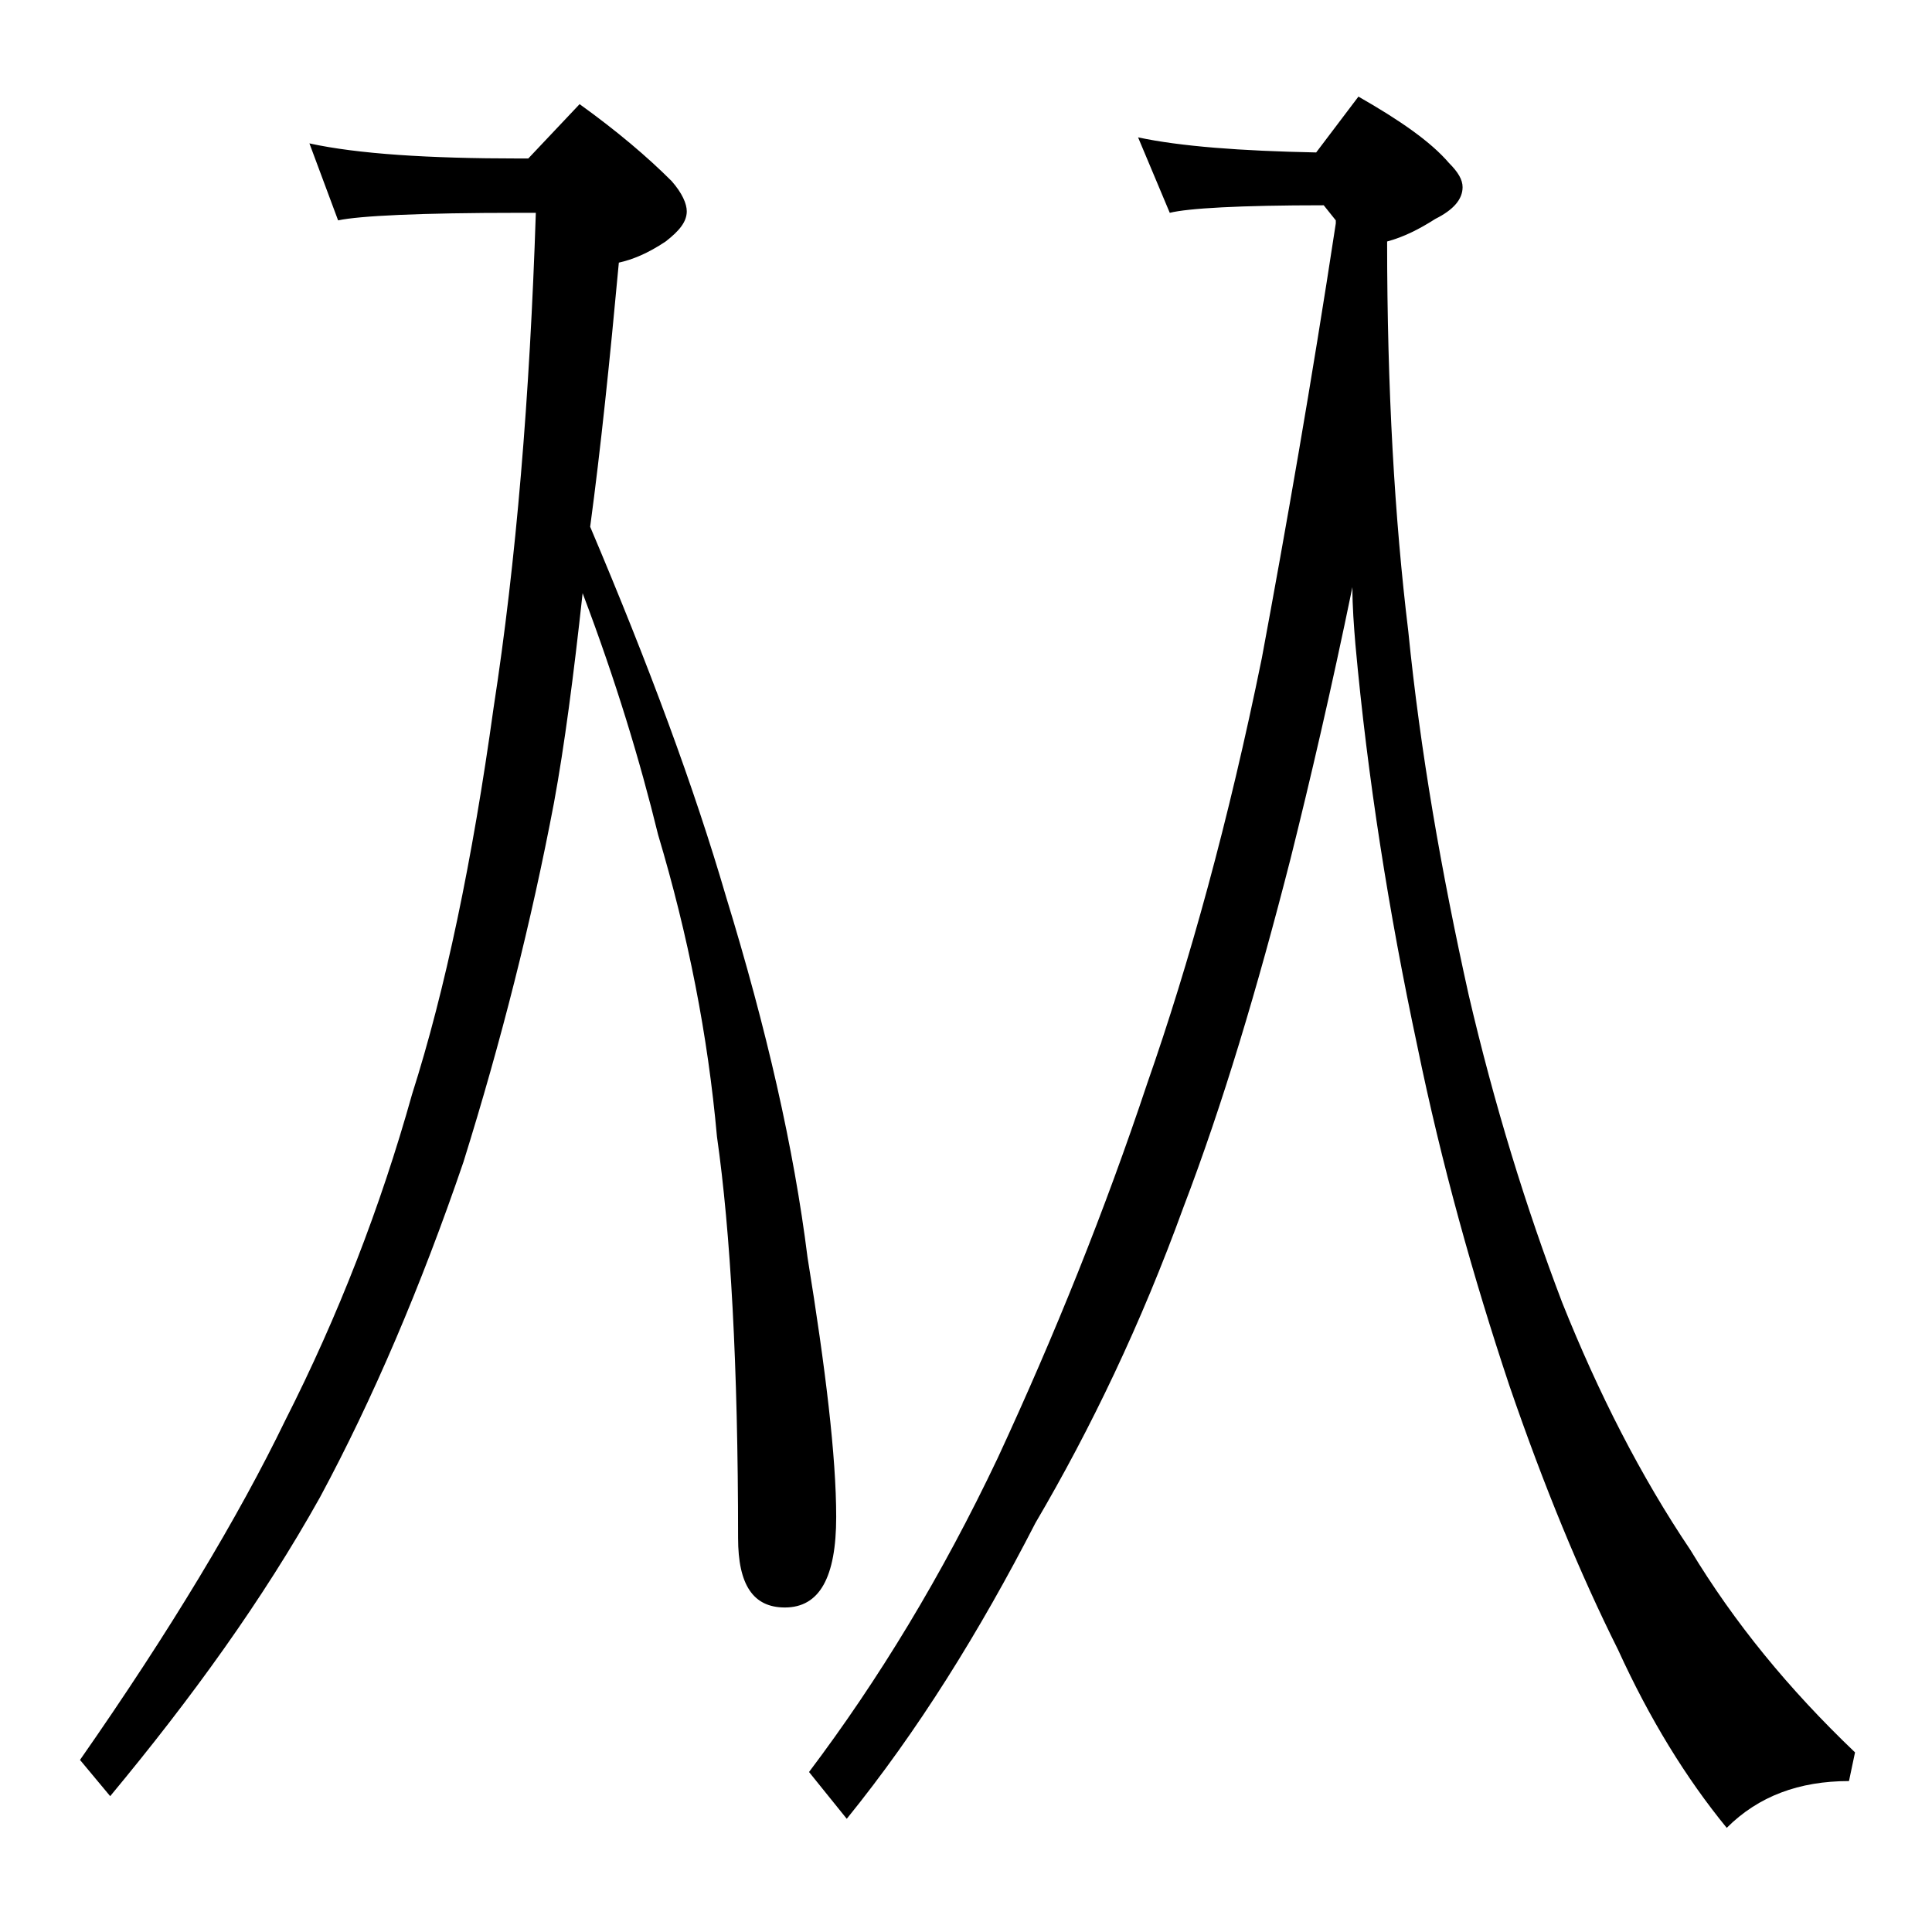
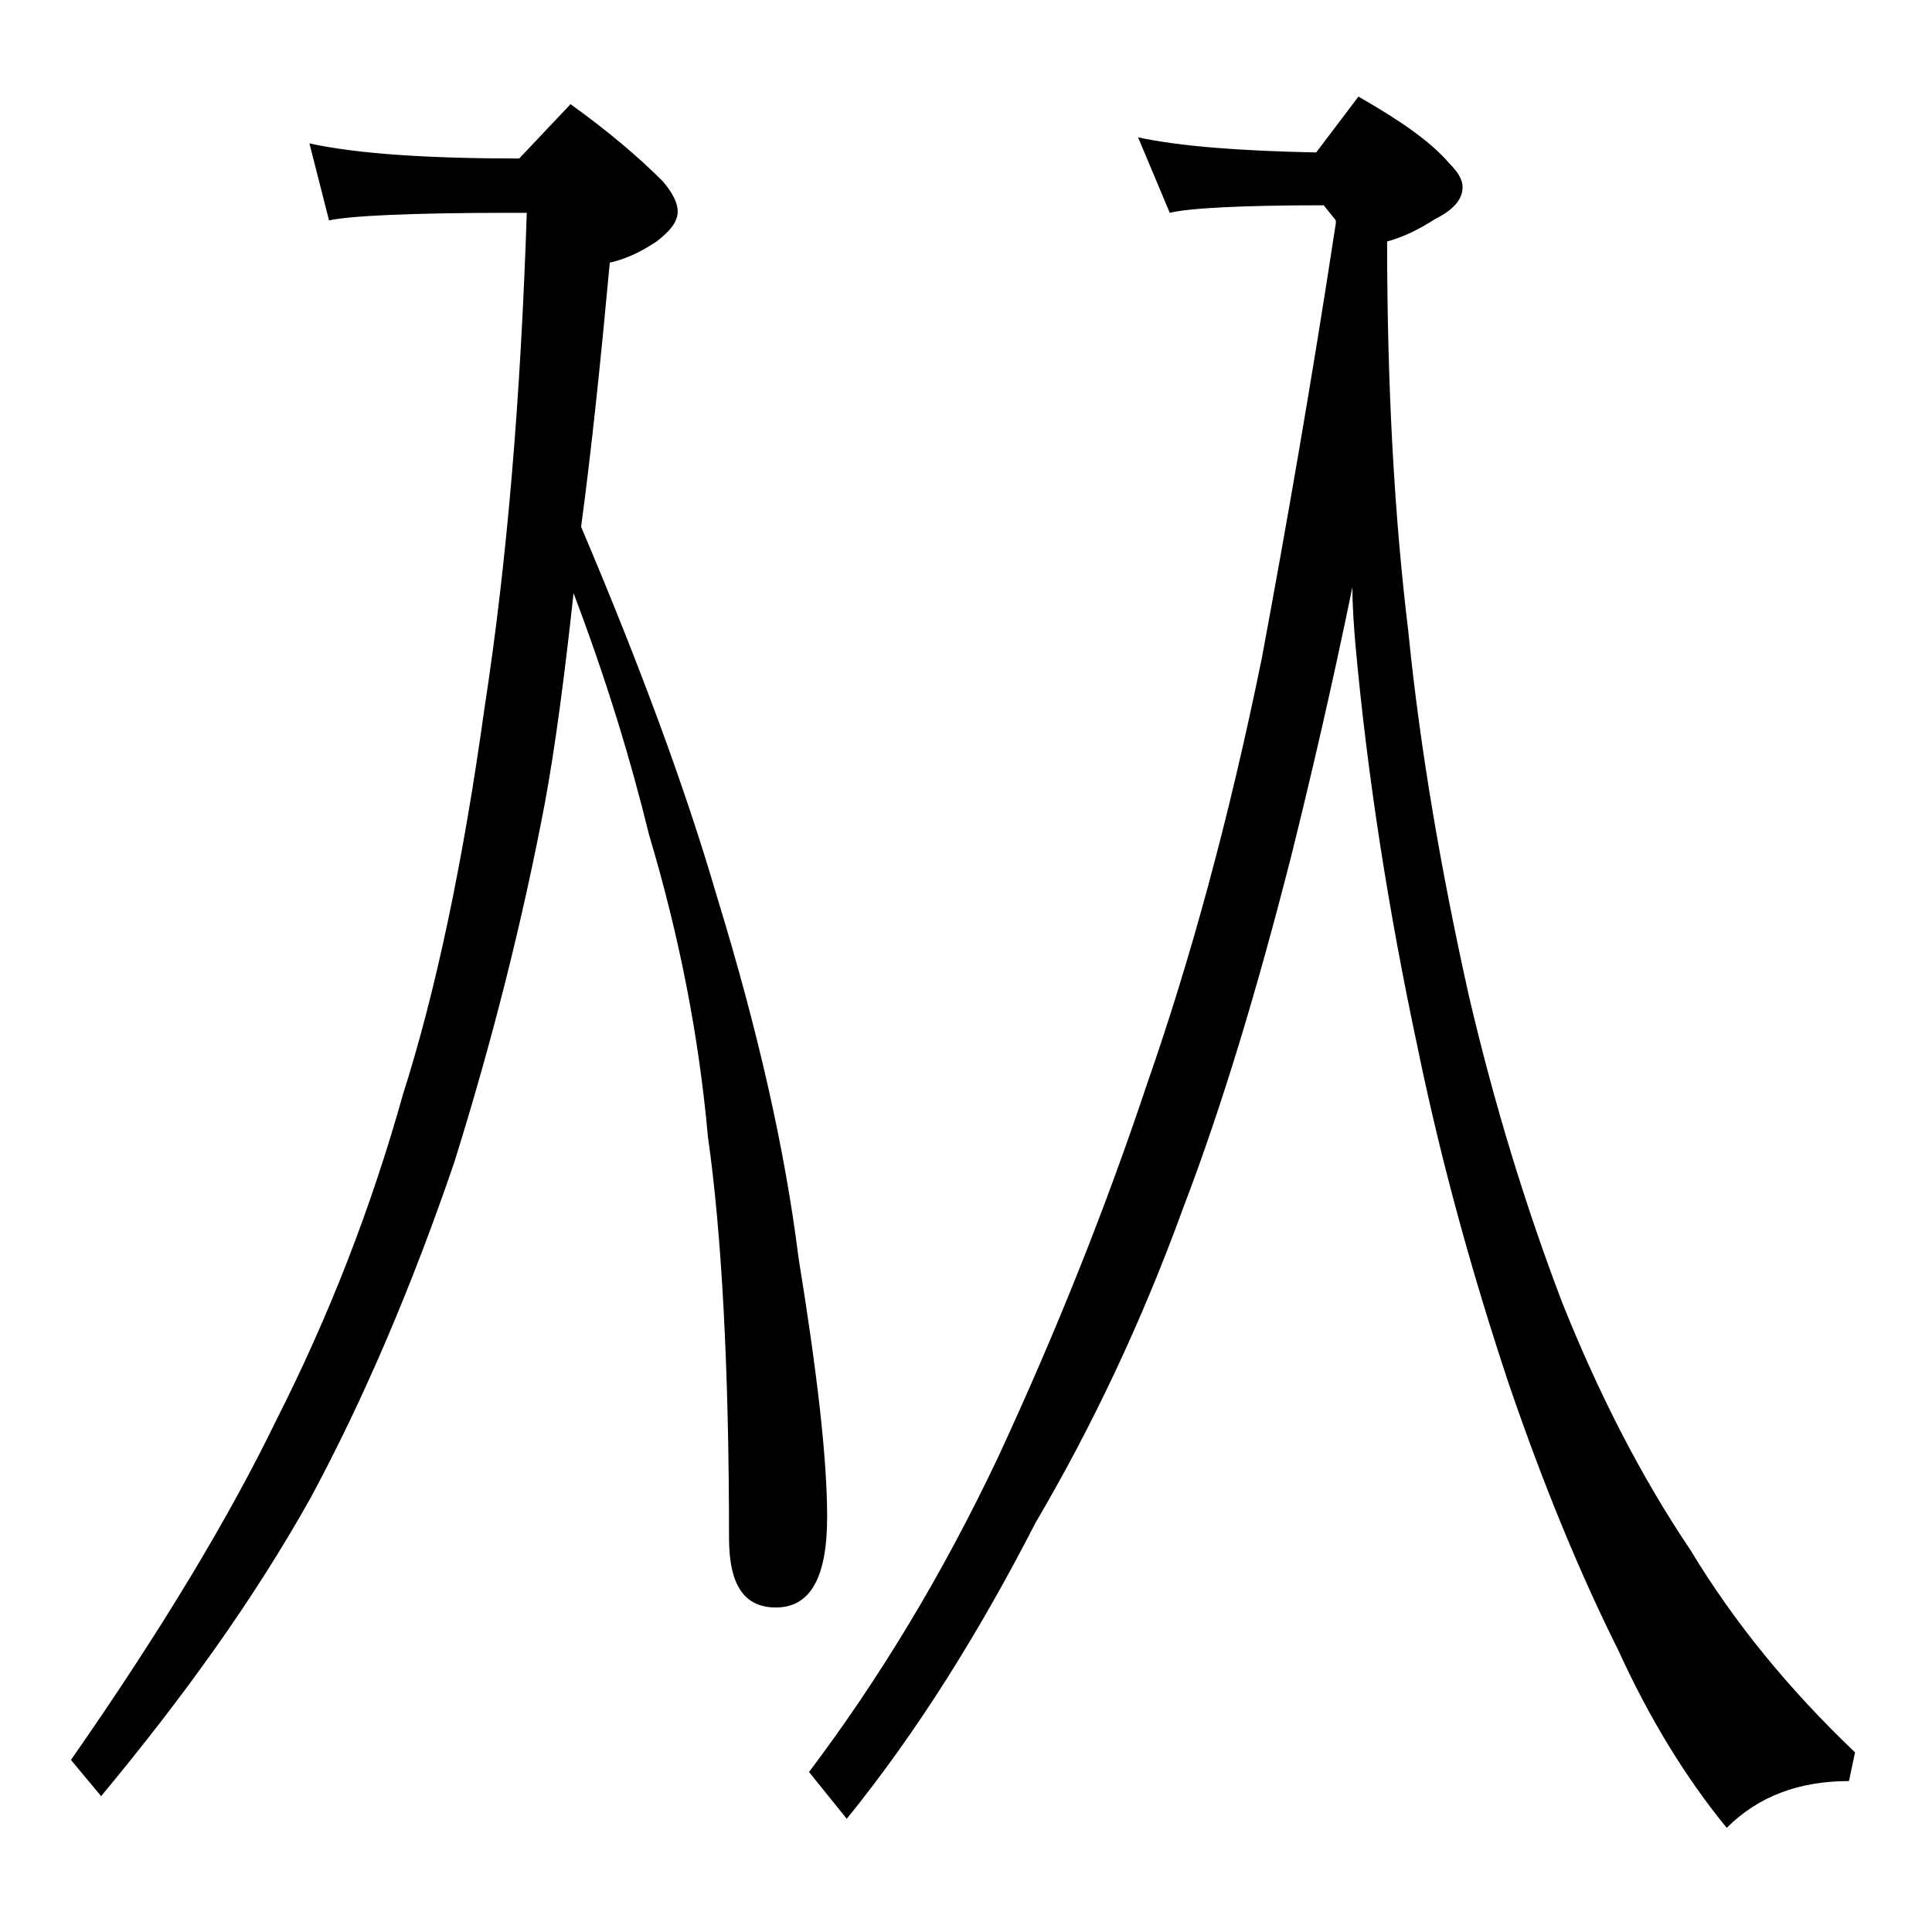
<svg xmlns="http://www.w3.org/2000/svg" version="1.1" id="Layer_1" x="0px" y="0px" viewBox="0 0 128 128" enable-background="new 0 0 128 128" xml:space="preserve">
-   <path d="M20.5,9.5c3.2,0.7,7.9,1,13.9,1H35l3.4-3.6c2.5,1.8,4.5,3.5,6.1,5.1c0.7,0.8,1,1.5,1,2c0,0.7-0.5,1.3-1.4,2  c-1.2,0.8-2.2,1.2-3.1,1.4c-0.6,6.5-1.2,12.3-1.9,17.5c3.9,9.2,6.9,17.3,9,24.5c2.7,8.8,4.5,16.7,5.4,23.9  c1.2,7.4,1.9,13.2,1.9,17.2c0,4-1.1,6-3.4,6c-2.1,0-3.1-1.5-3.1-4.6c0-11.4-0.5-20.3-1.4-26.6c-0.6-6.7-1.9-13.3-3.9-20  c-1.2-4.9-2.8-10.2-5-16c-0.6,5.5-1.2,10.1-1.9,13.9c-1.5,7.9-3.5,15.8-6,23.8c-2.8,8.2-6,15.7-9.5,22.2  c-3.8,6.8-8.5,13.3-13.9,19.8l-2-2.4c6-8.6,10.5-16.1,13.6-22.5c3.5-6.9,6.3-14.1,8.4-21.6c2.2-6.9,4-15.5,5.4-25.6  c1.5-9.7,2.4-20.6,2.8-32.8h-1.1c-6.6,0-10.6,0.2-12,0.5L20.5,9.5z M88.5,14.8v-0.2l-0.8-1c-5.6,0-9,0.2-10.2,0.5l-2.1-5  c2.8,0.6,6.8,0.9,11.8,1L90,6.4c2.8,1.6,4.8,3,6,4.4c0.6,0.6,0.9,1.1,0.9,1.6c0,0.8-0.6,1.5-1.8,2.1C94,15.2,93,15.7,91.9,16  c0,9.8,0.5,18.4,1.4,25.8c0.8,8,2.2,16,4,24.1c1.7,7.3,3.8,14.1,6.2,20.4c2.4,6,5.2,11.5,8.5,16.4c2.9,4.8,6.5,9.2,10.9,13.4  l-0.4,1.9c-3.3,0-6,1-8.1,3.1c-2.7-3.3-5.1-7.2-7.2-11.8c-2.5-5-4.9-10.8-7.2-17.5c-2.4-7.2-4.5-14.7-6.1-22.5  c-1.9-8.9-3.3-17.8-4.1-26.6c-0.1-1.2-0.2-2.5-0.2-3.8c-1.4,6.8-2.8,12.8-4.1,18c-2.2,8.6-4.5,16.3-7.1,23.1  c-2.8,7.7-6.1,14.6-9.8,20.9c-3.7,7.2-7.8,13.8-12.5,19.6l-2.5-3.1c4.6-6.1,8.8-13,12.5-20.8c3.8-8.2,7.1-16.4,9.9-24.8  c2.8-8,5.4-17.4,7.6-28.2C85.2,35,86.9,25.3,88.5,14.8z" />
+   <path d="M20.5,9.5c3.2,0.7,7.9,1,13.9,1l3.4-3.6c2.5,1.8,4.5,3.5,6.1,5.1c0.7,0.8,1,1.5,1,2c0,0.7-0.5,1.3-1.4,2  c-1.2,0.8-2.2,1.2-3.1,1.4c-0.6,6.5-1.2,12.3-1.9,17.5c3.9,9.2,6.9,17.3,9,24.5c2.7,8.8,4.5,16.7,5.4,23.9  c1.2,7.4,1.9,13.2,1.9,17.2c0,4-1.1,6-3.4,6c-2.1,0-3.1-1.5-3.1-4.6c0-11.4-0.5-20.3-1.4-26.6c-0.6-6.7-1.9-13.3-3.9-20  c-1.2-4.9-2.8-10.2-5-16c-0.6,5.5-1.2,10.1-1.9,13.9c-1.5,7.9-3.5,15.8-6,23.8c-2.8,8.2-6,15.7-9.5,22.2  c-3.8,6.8-8.5,13.3-13.9,19.8l-2-2.4c6-8.6,10.5-16.1,13.6-22.5c3.5-6.9,6.3-14.1,8.4-21.6c2.2-6.9,4-15.5,5.4-25.6  c1.5-9.7,2.4-20.6,2.8-32.8h-1.1c-6.6,0-10.6,0.2-12,0.5L20.5,9.5z M88.5,14.8v-0.2l-0.8-1c-5.6,0-9,0.2-10.2,0.5l-2.1-5  c2.8,0.6,6.8,0.9,11.8,1L90,6.4c2.8,1.6,4.8,3,6,4.4c0.6,0.6,0.9,1.1,0.9,1.6c0,0.8-0.6,1.5-1.8,2.1C94,15.2,93,15.7,91.9,16  c0,9.8,0.5,18.4,1.4,25.8c0.8,8,2.2,16,4,24.1c1.7,7.3,3.8,14.1,6.2,20.4c2.4,6,5.2,11.5,8.5,16.4c2.9,4.8,6.5,9.2,10.9,13.4  l-0.4,1.9c-3.3,0-6,1-8.1,3.1c-2.7-3.3-5.1-7.2-7.2-11.8c-2.5-5-4.9-10.8-7.2-17.5c-2.4-7.2-4.5-14.7-6.1-22.5  c-1.9-8.9-3.3-17.8-4.1-26.6c-0.1-1.2-0.2-2.5-0.2-3.8c-1.4,6.8-2.8,12.8-4.1,18c-2.2,8.6-4.5,16.3-7.1,23.1  c-2.8,7.7-6.1,14.6-9.8,20.9c-3.7,7.2-7.8,13.8-12.5,19.6l-2.5-3.1c4.6-6.1,8.8-13,12.5-20.8c3.8-8.2,7.1-16.4,9.9-24.8  c2.8-8,5.4-17.4,7.6-28.2C85.2,35,86.9,25.3,88.5,14.8z" />
</svg>